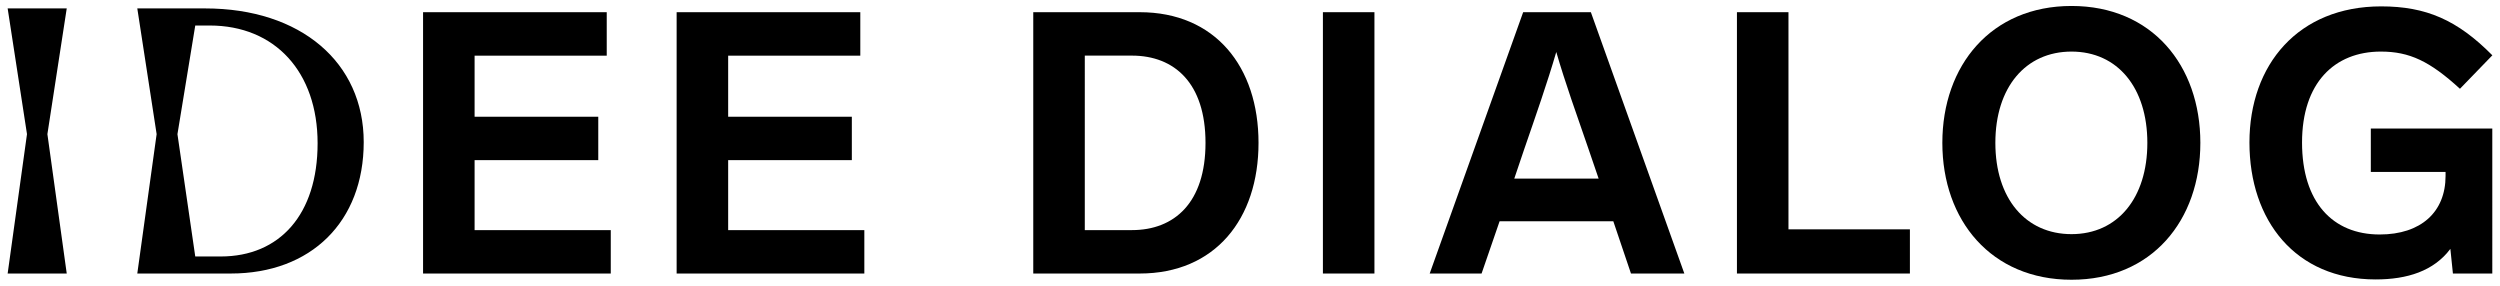
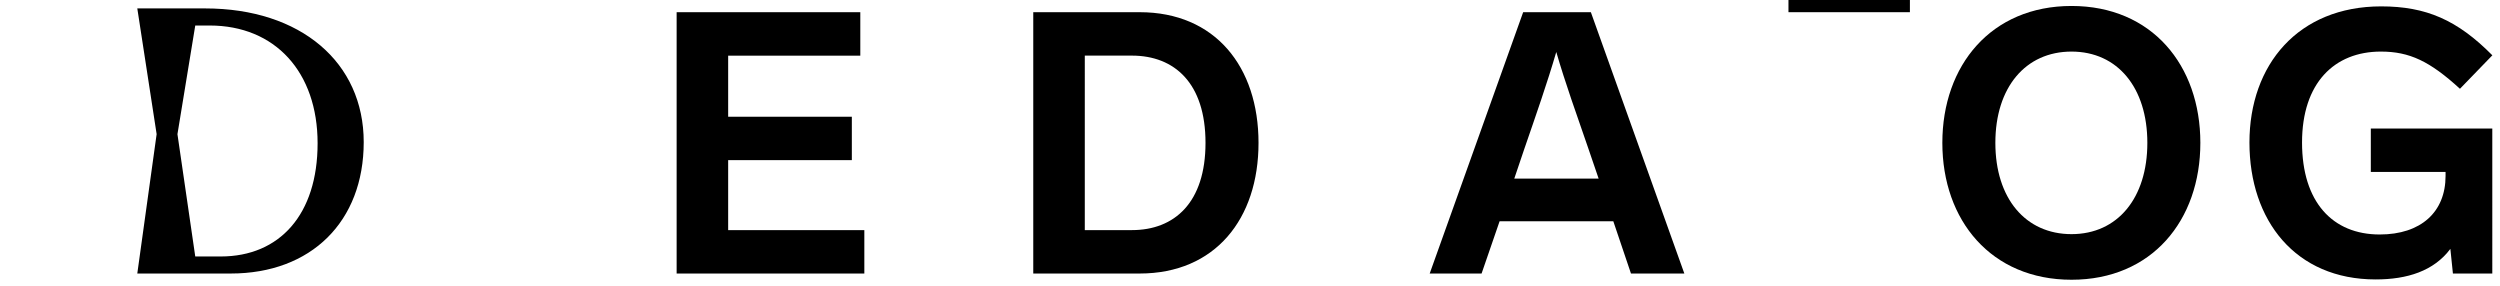
<svg xmlns="http://www.w3.org/2000/svg" width="490" height="56">
  <path fill="currentcolor" d="M464.69 33.7h14.64v.79c0 7.07-4.83 11.47-12.91 11.47-9.23 0-15.22-6.35-15.22-18.03s6.35-17.82 15.44-17.82c5.63 0 9.59 1.88 15.51 7.29l6.35-6.56c-6.85-6.92-12.98-9.59-21.79-9.59-16.23 0-25.82 11.4-25.82 26.69s9.02 26.83 24.74 26.83c6.2 0 11.4-1.66 14.64-5.99l.5 4.83h7.72V25.19h-23.81v8.51Z" data-svg-origin="440.8900146484375 1.2500019073486328" style="translate:none;rotate:none;scale:none" transform-origin="0 0" visibility="inherit" />
  <path fill="currentcolor" d="M406.02 10.11c9.02 0 14.86 7.07 14.86 17.89s-5.84 17.89-14.86 17.89-14.93-7-14.93-17.89 5.92-17.89 14.93-17.89m0-8.94c-15.73 0-25.32 11.61-25.32 26.83s9.59 26.83 25.32 26.83S431.27 43.22 431.27 28s-9.52-26.83-25.25-26.83" data-svg-origin="380.6999816894531 1.1700000762939453" style="translate:none;rotate:none;scale:none" transform-origin="0 0" visibility="inherit" />
-   <path fill="currentcolor" d="M350.54 2.39h-10.1v51.22h33.9v-8.66h-23.8z" data-svg-origin="340.44000244140625 2.390000104904175" style="translate:none;rotate:none;scale:none" transform-origin="0 0" visibility="inherit" />
+   <path fill="currentcolor" d="M350.54 2.39h-10.1h33.9v-8.66h-23.8z" data-svg-origin="340.44000244140625 2.390000104904175" style="translate:none;rotate:none;scale:none" transform-origin="0 0" visibility="inherit" />
  <path fill="currentcolor" d="m296.8 35 1.95-5.77c2.24-6.49 4.54-13.06 6.28-19.04 1.73 5.99 4.04 12.41 6.28 18.9l2.02 5.91h-16.52Zm22.87 18.61h10.46L311.81 2.39h-13.27l-18.32 51.22h10.17l3.53-10.24h22.29z" data-svg-origin="280.219970703125 2.3899993896484375" style="translate:none;rotate:none;scale:none" transform-origin="0 0" visibility="inherit" />
-   <path fill="currentcolor" d="M269.39 2.39h-10.1v51.22h10.1z" data-svg-origin="259.2900085449219 2.390000104904175" style="translate:none;rotate:none;scale:none" transform-origin="0 0" visibility="inherit" />
  <path fill="currentcolor" d="M221.85 10.9c8.37 0 14.43 5.41 14.43 17.1s-6.06 17.1-14.43 17.1h-9.23V10.9zm1.52-8.51h-20.85v51.22h20.85c14.79 0 23.3-10.68 23.3-25.61s-8.51-25.61-23.3-25.61" data-svg-origin="202.52000427246094 2.3899993896484375" style="translate:none;rotate:none;scale:none" transform-origin="0 0" visibility="inherit" />
  <path fill="currentcolor" d="M168.62 2.39h-36v51.22h36.79V45.1h-26.69V31.39h24.24v-8.51h-24.24V10.91h25.9z" data-svg-origin="132.6199951171875 2.390000104904175" style="translate:none;rotate:none;scale:none" transform-origin="0 0" visibility="inherit" />
-   <path fill="currentcolor" d="M118.92 2.39h-36v51.22h36.79V45.1H93.02V31.39h24.24v-8.51H93.02V10.91h25.9z" data-svg-origin="82.91999816894531 2.390000104904175" style="translate:none;rotate:none;scale:none" transform-origin="0 0" visibility="inherit" />
  <path fill="currentcolor" d="M38.27 50.27 34.78 26.3 38.27 5h2.82c12.84 0 21.16 9.13 21.16 23.08s-7.42 22.19-19 22.19h-4.97Zm-11.36 3.34h18.33c15.74 0 26.05-10.17 26.05-25.76S58.98 1.65 40.2 1.65H26.91l3.79 24.64z" data-svg-origin="26.90999984741211 1.6500000953674316" style="translate:none;rotate:none;scale:none" transform-origin="0 0" visibility="inherit" />
-   <path fill="currentcolor" d="M1.5 53.61h11.58L9.29 26.29l3.79-24.64H1.5l3.79 24.64z" data-svg-origin="1.5 1.6500000953674316" style="translate:none;rotate:none;scale:none" transform-origin="0 0" visibility="inherit" />
</svg>